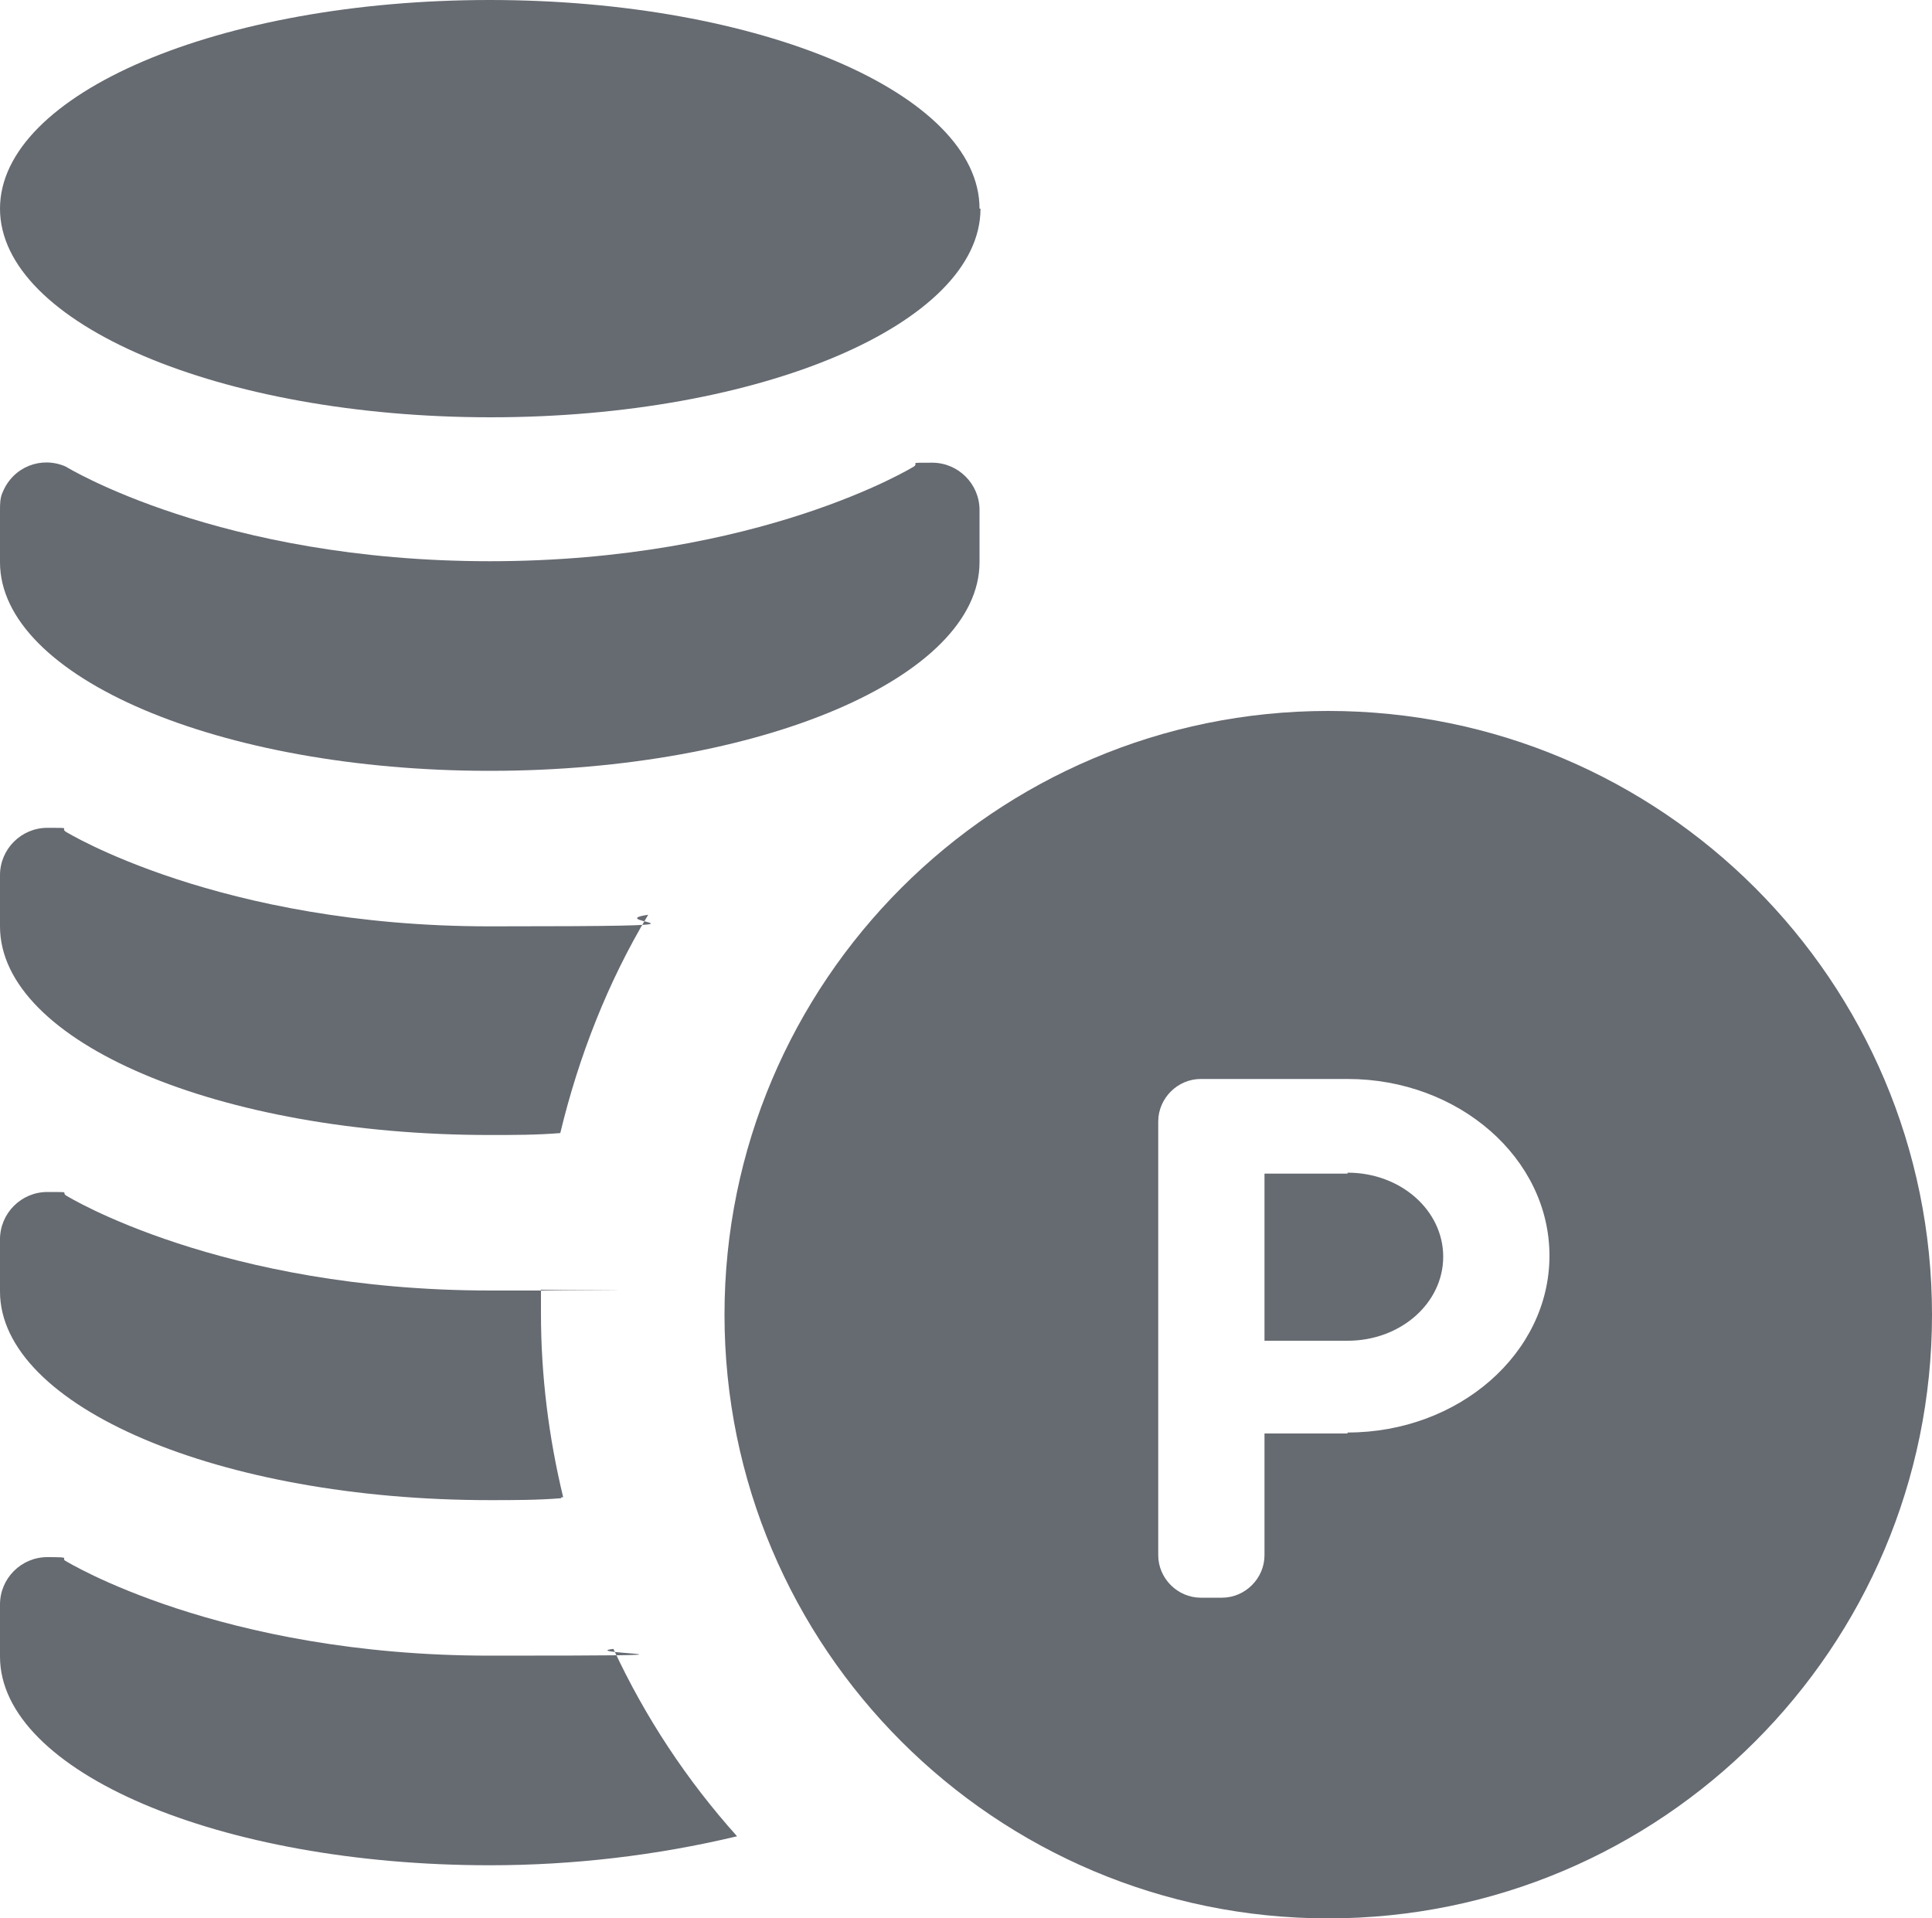
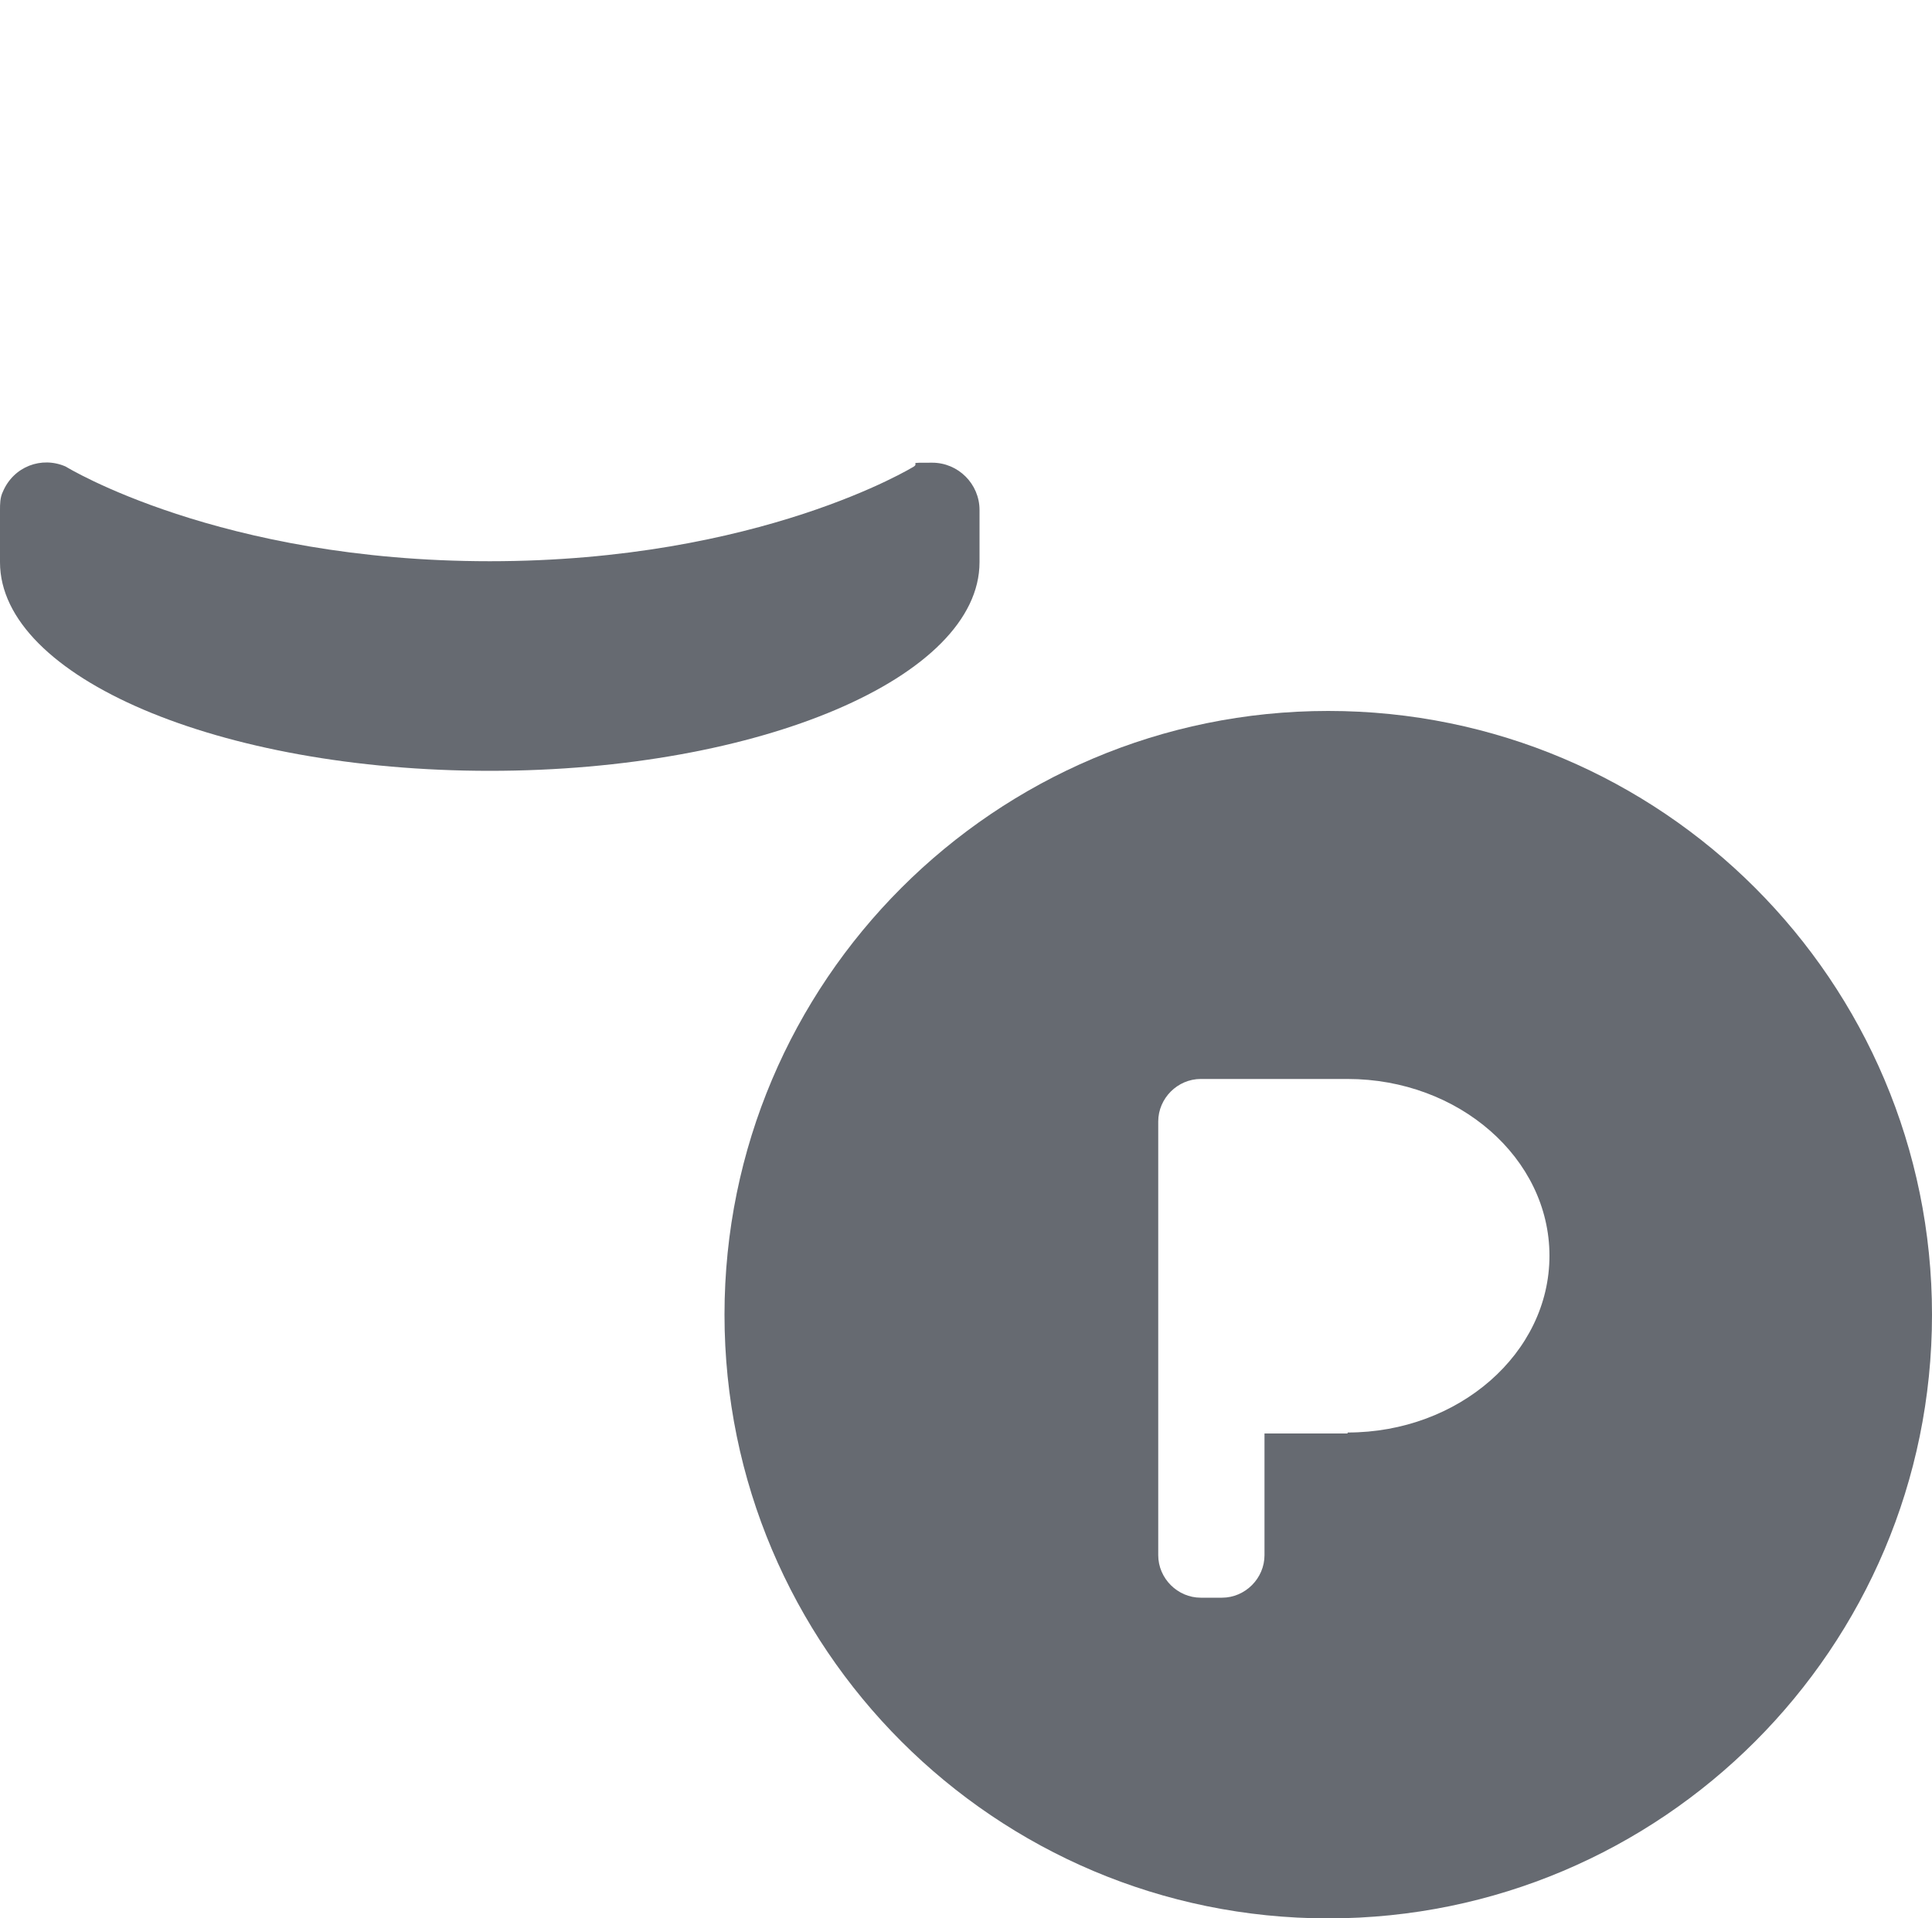
<svg xmlns="http://www.w3.org/2000/svg" version="1.1" viewBox="0 0 200 198.6">
  <defs>
    <style>
      .cls-1 {
        fill: #666a71;
      }
    </style>
  </defs>
  <g>
    <g id="_レイヤー_1-2">
      <g id="_ポイント履歴">
        <g id="_積み上げられたポイントアイコン2">
-           <path id="_パス_18" class="cls-1" d="M139.5,121.5h-8.6v17.3h8.6c5.5,0,9.9-3.9,9.9-8.7s-4.4-8.7-9.9-8.7h0s0,0,0,0Z" />
          <path id="_パス_19" class="cls-1" d="M137.5,73.6c-34.5,0-62.5,28-62.5,62.5s28,62.5,62.5,62.5,62.5-28,62.5-62.5h0c0-34.5-28-62.5-62.5-62.5ZM139.5,148.4h-8.6v12.6c0,2.4-2,4.4-4.4,4.4h-2.2c-2.4,0-4.4-2-4.4-4.4v-44.9c0-2.4,2-4.4,4.4-4.4h15.2c11.5,0,20.9,8.2,20.9,18.3s-9.4,18.3-20.9,18.3h0q0,.1,0,0Z" />
-           <path id="_パス_20" class="cls-1" d="M101.5,21.6c0,11.9-22.7,21.6-50.7,21.6S0,33.5,0,21.6,22.7,0,50.7,0s50.7,9.7,50.7,21.6h0Z" />
          <path id="_パス_21" class="cls-1" d="M0,58.2c0,11.9,22.7,21.6,50.7,21.6s50.7-9.7,50.7-21.6v-5.4c0-2.7-2.2-4.9-4.9-4.9s-1.3,0-1.9.4c0,0-15.9,9.8-43.9,9.8S6.8,48.3,6.8,48.3c-2.5-1.1-5.4,0-6.5,2.6-.3.6-.3,1.3-.3,1.9v5.4h0Z" />
-           <path id="_パス_22" class="cls-1" d="M67.1,94.7c-4.2,7-7.2,14.7-9.1,22.6-2.4.2-4.8.2-7.3.2-28,0-50.7-9.6-50.7-21.6v-5.3c0-2.7,2.2-4.9,4.9-4.9s1.3,0,1.9.4c0,0,15.9,9.8,43.9,9.8s11-.4,16.4-1.2Z" />
-           <path id="_パス_23" class="cls-1" d="M58.1,155.1c-2.4.2-4.9.2-7.4.2C22.7,155.3,0,145.6,0,133.7v-5.4C0,125.6,2.2,123.4,4.9,123.4s1.3,0,2,.4c0,0,15.9,9.8,43.9,9.8s3.5,0,5.2-.1v2.5c0,6.4.8,12.8,2.3,19h-.2Z" />
-           <path id="_パス_24" class="cls-1" d="M76.3,190.1c-8.4,2-17,3-25.6,3C22.7,193.1,0,183.4,0,171.5v-5.4C0,163.4,2.2,161.2,4.9,161.2s1.3.1,1.9.4c0,0,15.9,9.8,43.9,9.8s8.6-.2,12.8-.7c3.3,7.1,7.6,13.6,12.8,19.4h0Z" />
        </g>
      </g>
    </g>
  </g>
</svg>